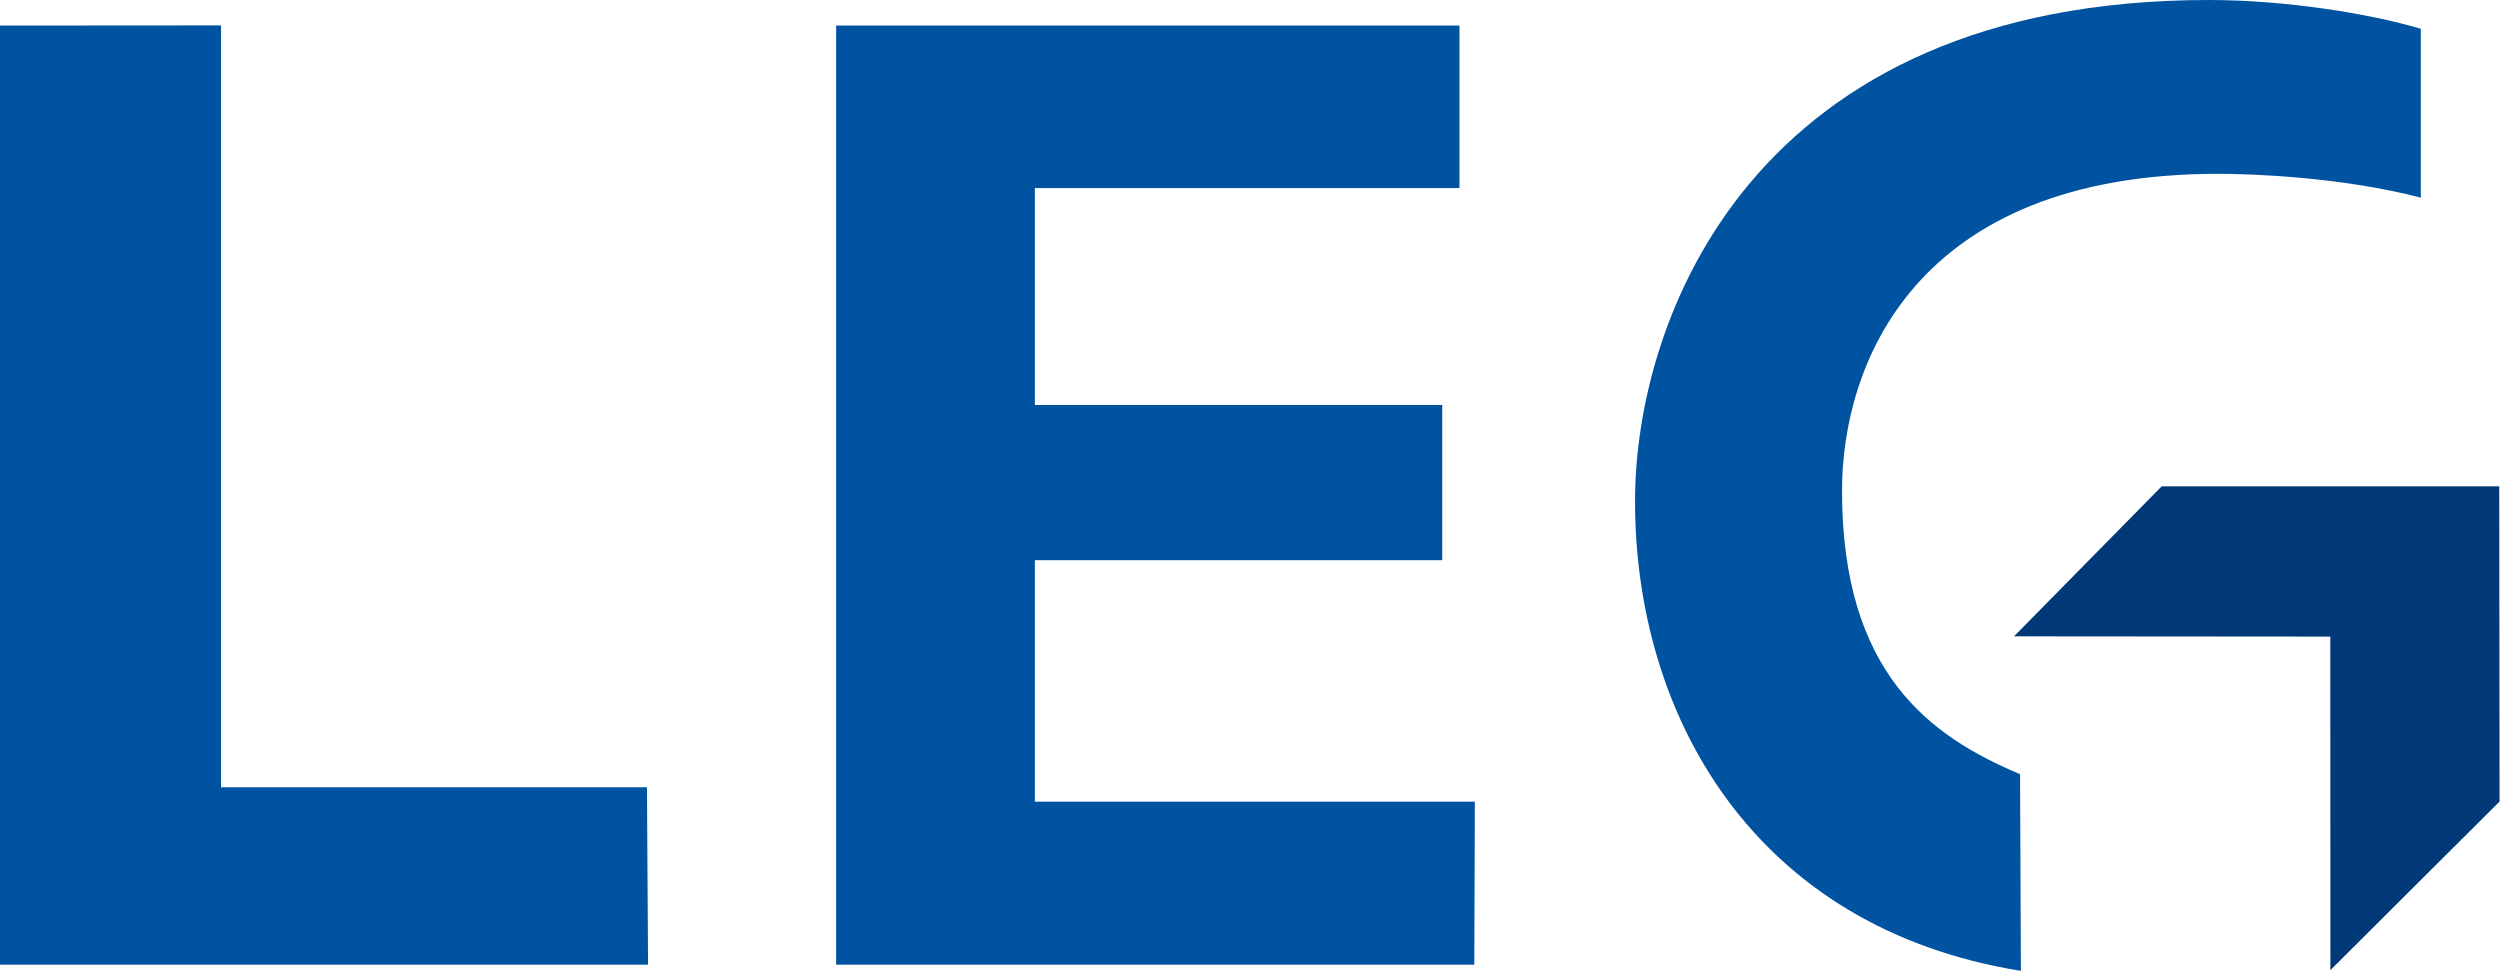
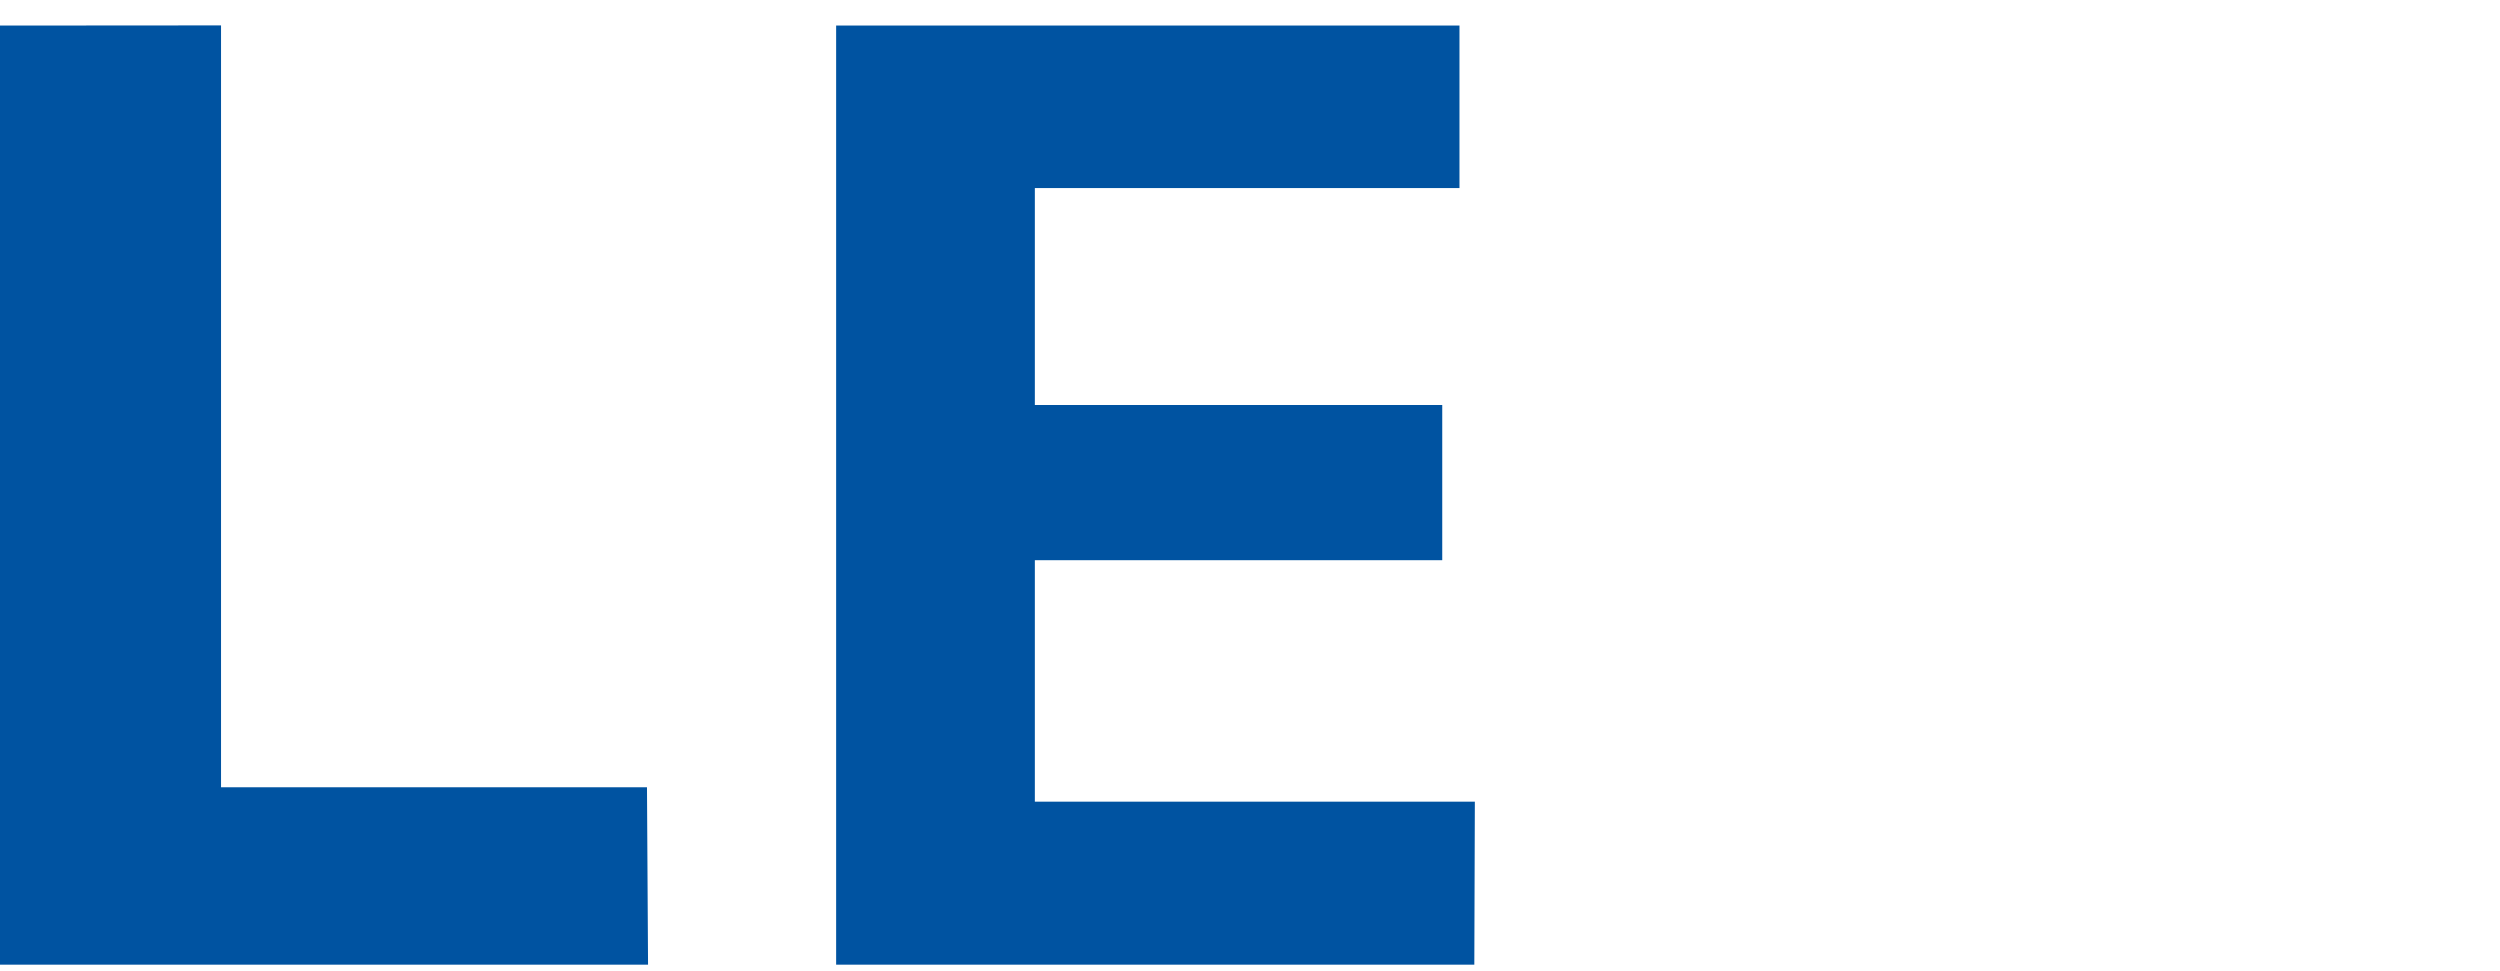
<svg xmlns="http://www.w3.org/2000/svg" width="515" height="200" viewBox="0 0 515 200" fill="none">
-   <path fill-rule="evenodd" clip-rule="evenodd" d="M498.689 5.931C488.03 2.763 470.741 4.99928e-06 455.024 4.99928e-06C360.802 4.99928e-06 336.817 65.815 336.817 103.233C336.817 147.412 361.206 191.11 416.306 200L416.131 159.48C397.652 151.715 379.456 138.718 379.456 101.092C379.456 75.579 393.982 35.802 456.979 35.802C464.122 35.802 482.547 36.512 498.689 40.717V5.931Z" fill="#0053A1" />
-   <path fill-rule="evenodd" clip-rule="evenodd" d="M514.91 165.116L514.844 100.186H445.305L414.888 131.084L480.047 131.138L480.058 199.848L514.91 165.116Z" fill="#003878" />
  <path fill-rule="evenodd" clip-rule="evenodd" d="M300.652 5.264H172.244V198.722H303.71L303.819 165.137H213.179V115.399H297.102V83.431H213.179V38.739H300.652V5.264Z" fill="#0053A1" />
  <path fill-rule="evenodd" clip-rule="evenodd" d="M45.533 5.233L0 5.266V198.724H133.497L133.279 162.179H45.533V5.233Z" fill="#0053A1" />
</svg>